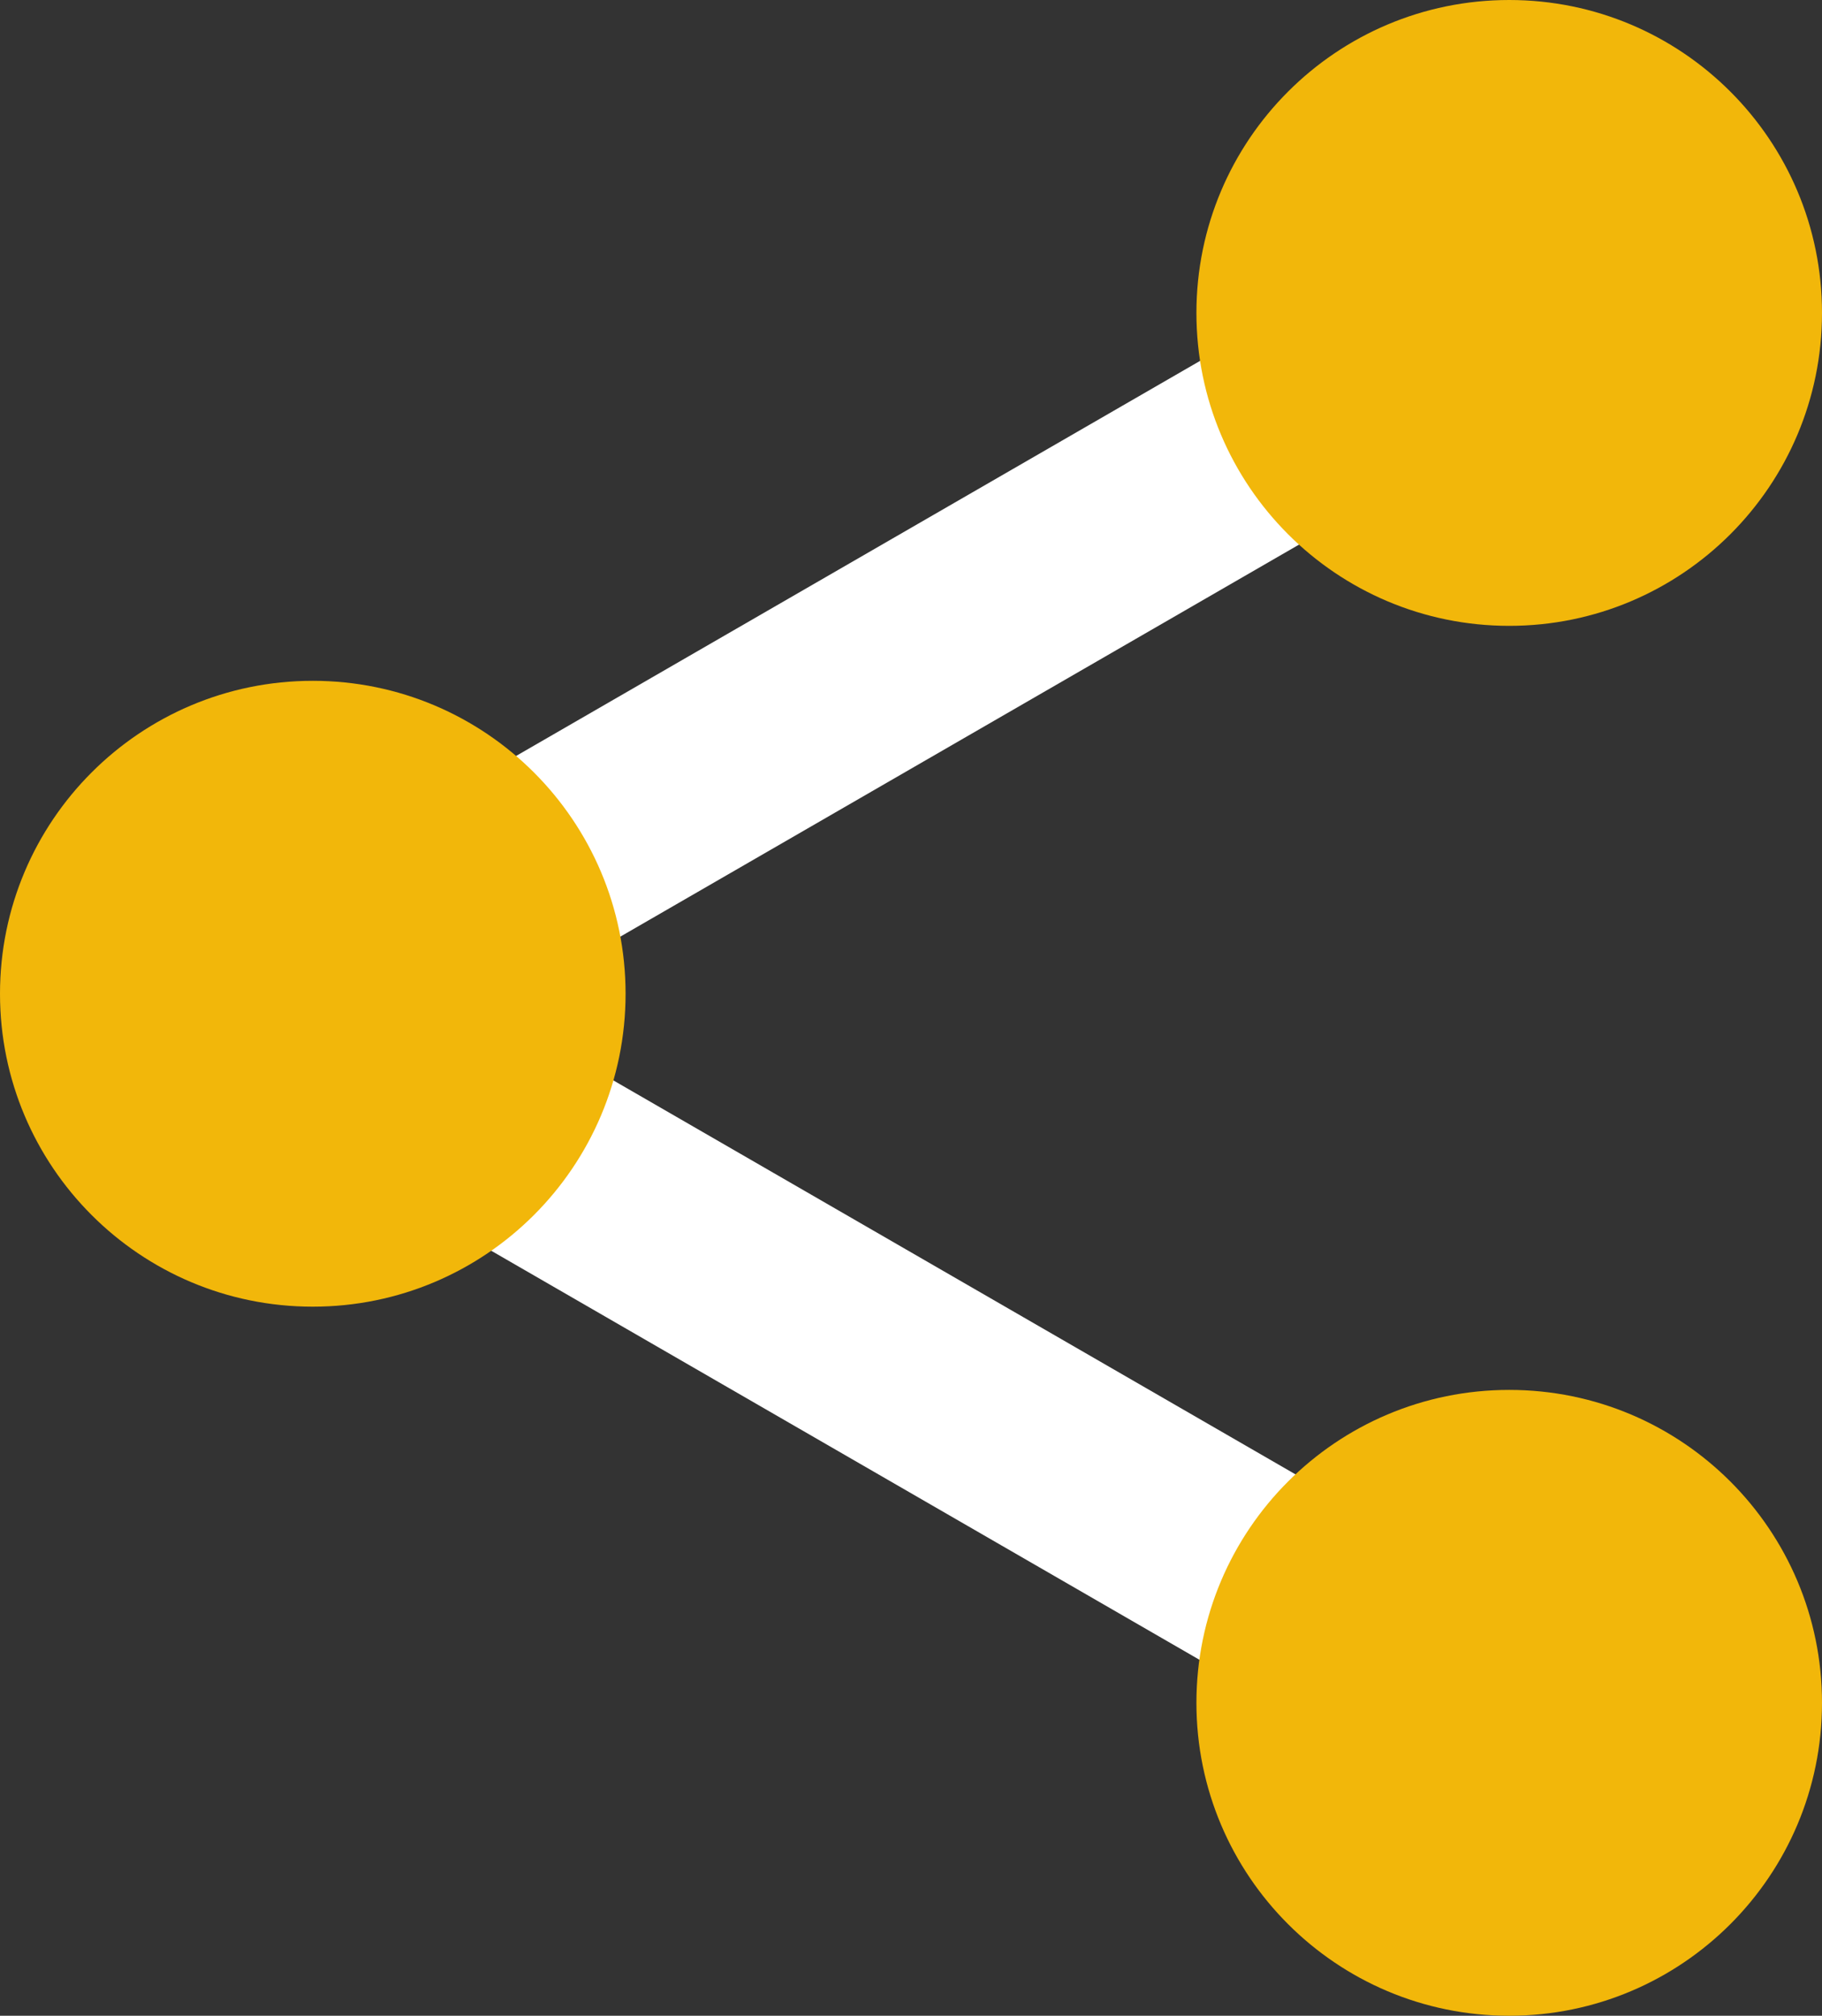
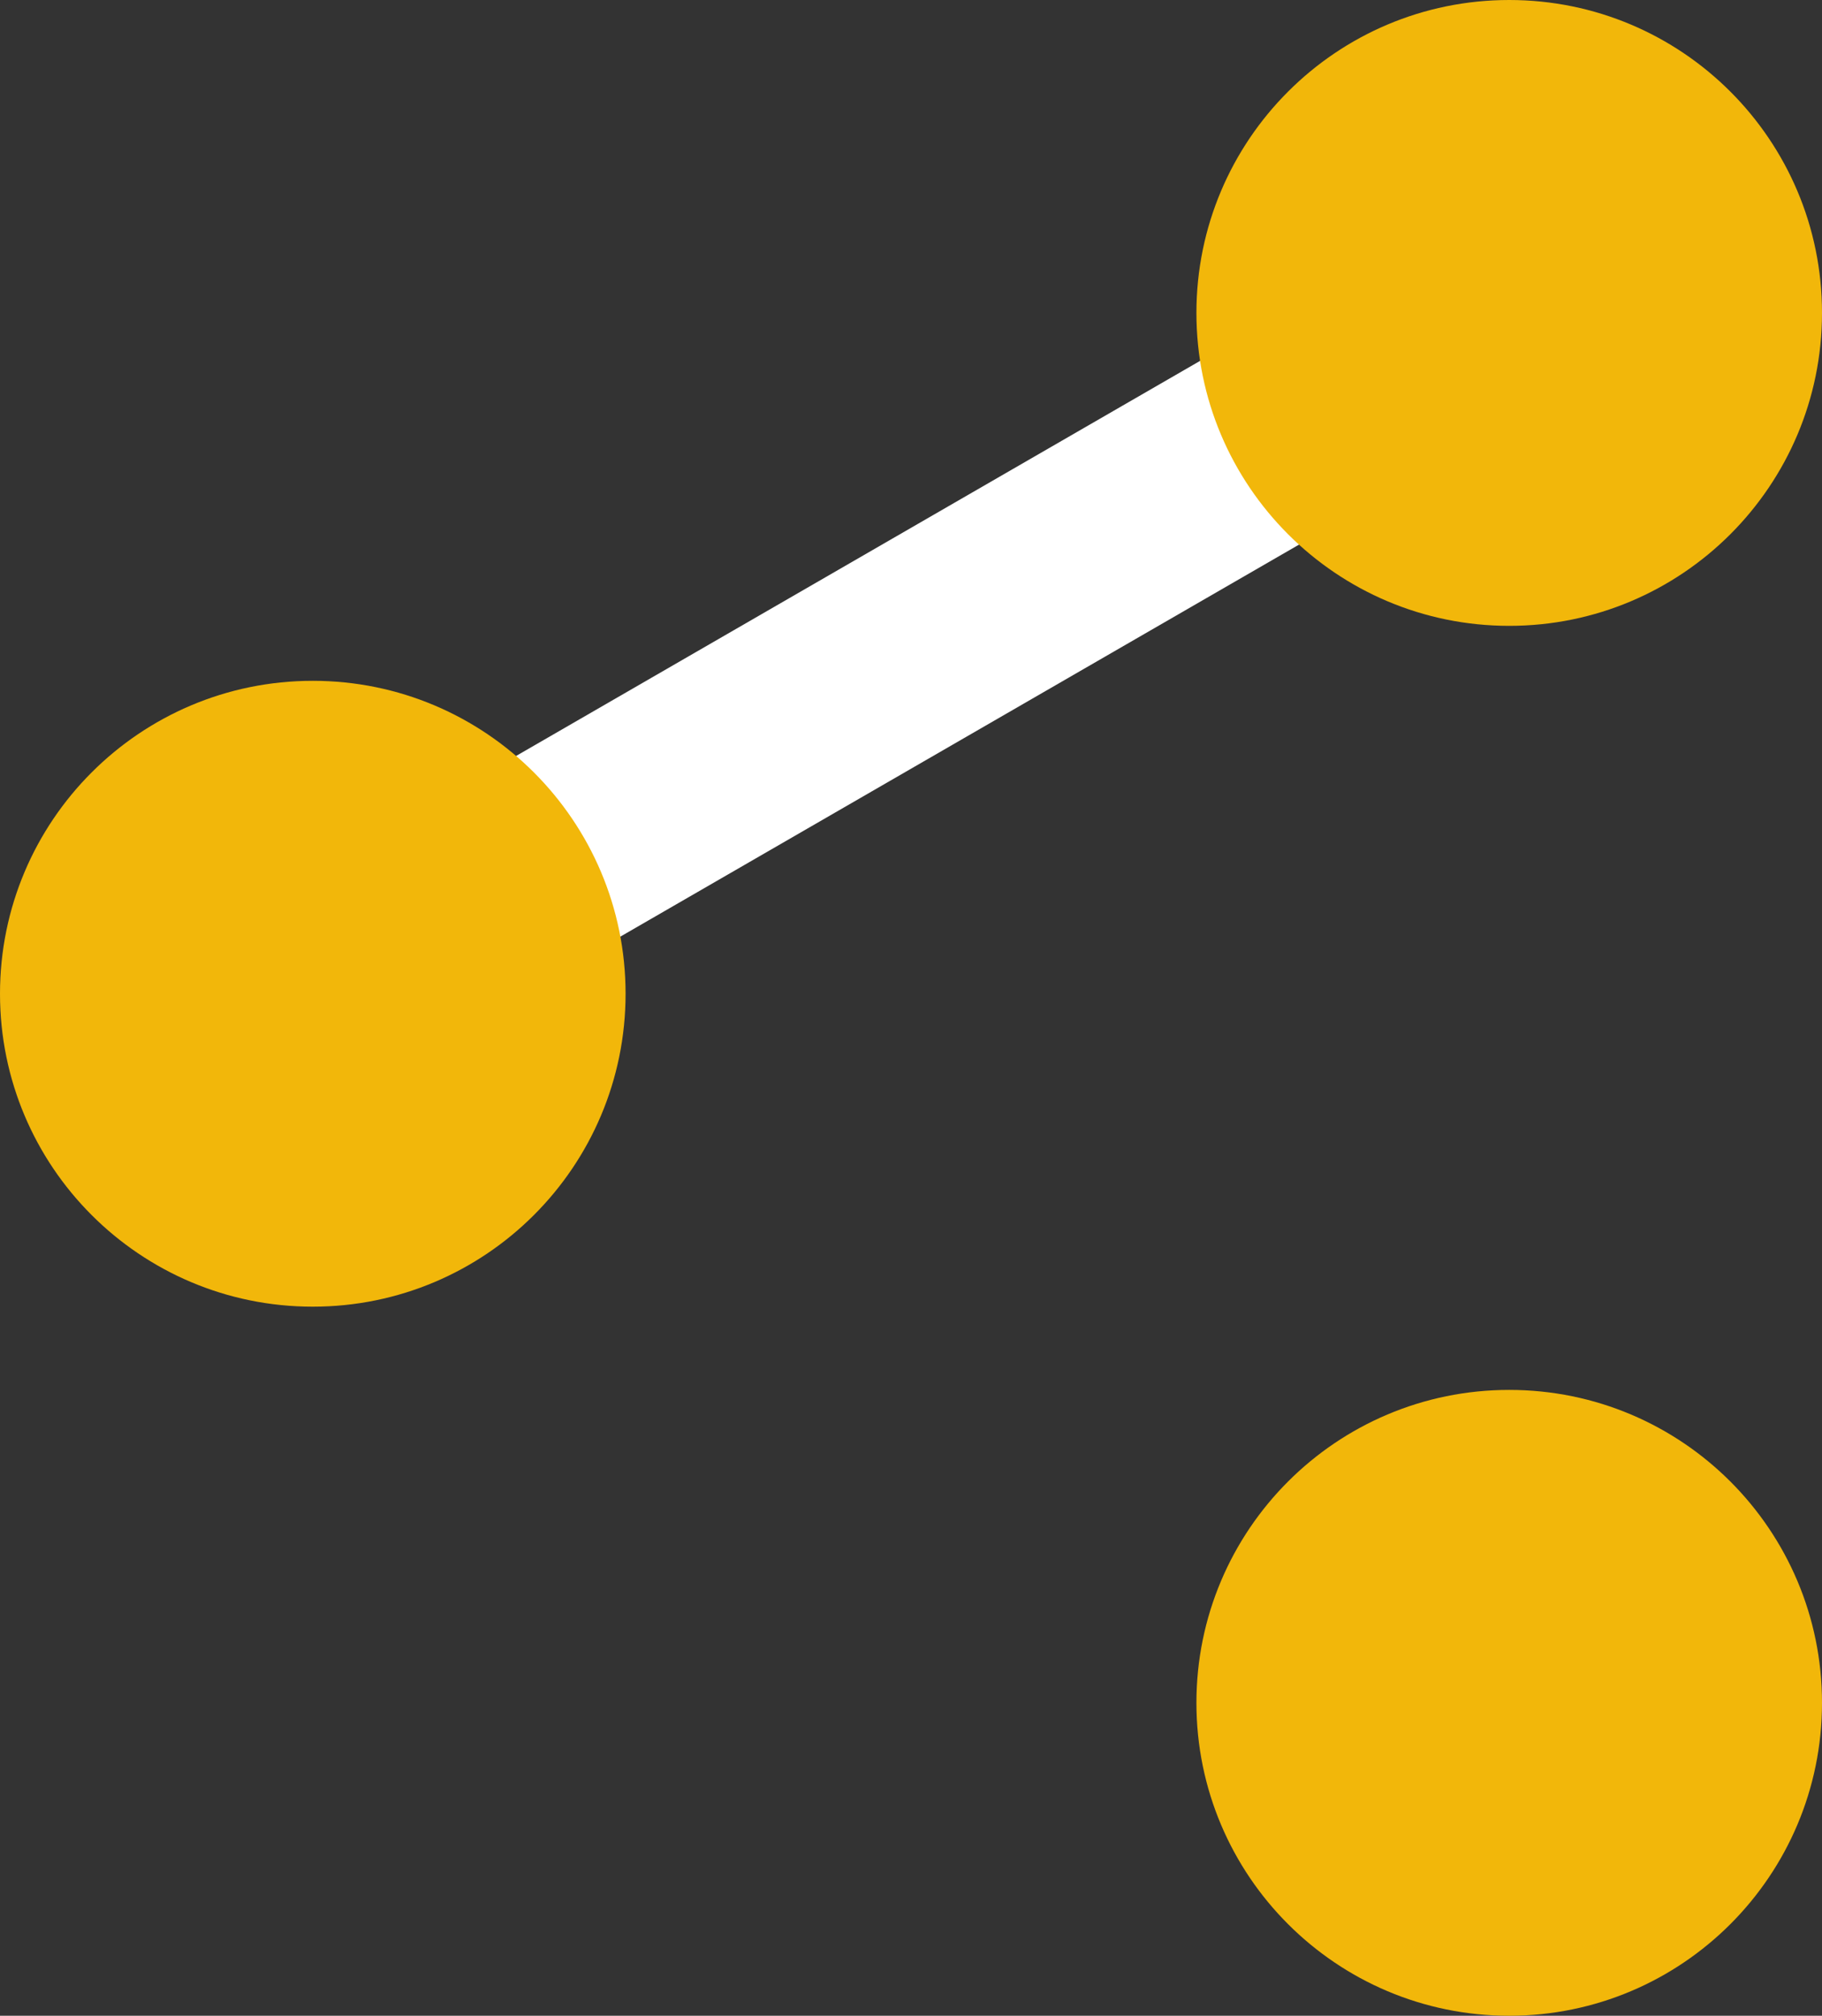
<svg xmlns="http://www.w3.org/2000/svg" version="1.1" x="0" y="0" width="34.95" height="38.65" viewBox="0, 0, 34.95, 38.65">
  <rect x="0" y="0" width="34.95" height="38.65" fill="#333333" stroke="none" />
  <g id="Ebene_1" transform="translate(-280.05, -401.35)">
    <path d="M287.495,417.262 L308.745,404.993 L310.745,408.457 L289.495,420.726 z" fill="#FFFFFF" />
-     <path d="M289.495,420.726 L309.63,432.35 L307.63,435.814 L287.495,424.19 z" fill="#FFFFFF" />
    <path d="M292.05,420.404 C292.05,423.718 289.363,426.404 286.05,426.404 C282.736,426.404 280.05,423.718 280.05,420.404 C280.05,417.09 282.736,414.404 286.05,414.404 C289.363,414.404 292.05,417.09 292.05,420.404 z" fill="#F2B70A" />
    <path d="M315,434 C315,437.314 312.314,440 309,440 C305.686,440 303,437.314 303,434 C303,430.686 305.686,428 309,428 C312.314,428 315,430.686 315,434 z" fill="#F2B70A" />
    <path d="M315,407.35 C315,410.664 312.314,413.35 309,413.35 C305.686,413.35 303,410.664 303,407.35 C303,404.036 305.686,401.35 309,401.35 C312.314,401.35 315,404.036 315,407.35 z" fill="#F2B70A" />
  </g>
</svg>